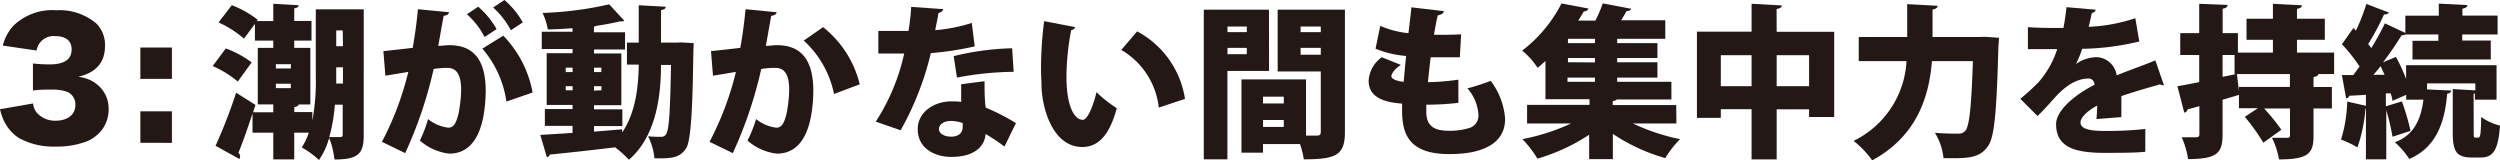
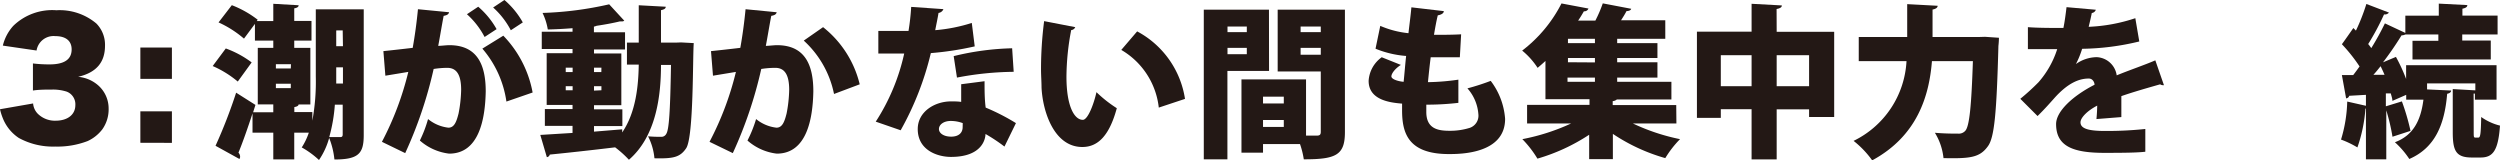
<svg xmlns="http://www.w3.org/2000/svg" viewBox="0 0 289.98 18.6">
  <defs>
    <style>.cls-1{fill:#231815;}</style>
  </defs>
  <title>アセット 4</title>
  <g id="レイヤー_2" data-name="レイヤー 2">
    <g id="レイヤー_1-2" data-name="レイヤー 1">
      <path class="cls-1" d="M3.84,12a1.92,1.92,0,0,0,.51,1.16A2.82,2.82,0,0,0,6.44,14c1.41,0,2.3-.71,2.3-1.81a1.57,1.57,0,0,0-1-1.56,5.22,5.22,0,0,0-1.69-.24c-.71,0-1.52,0-2.23.11V7.36a15.89,15.89,0,0,0,1.92.11c1.72,0,2.57-.58,2.57-1.74,0-1-.69-1.54-1.89-1.54A2,2,0,0,0,4.24,5.86L.33,5.29A5.21,5.21,0,0,1,1.54,3a6.48,6.48,0,0,1,5-1.81,6.6,6.6,0,0,1,4.64,1.54,3.51,3.51,0,0,1,1,2.57c0,1.92-1,3.12-3.12,3.61a4.08,4.08,0,0,1,2.34,1,3.57,3.57,0,0,1,1.2,2.68A4,4,0,0,1,11.87,15a4.53,4.53,0,0,1-1.7,1.36A9.77,9.77,0,0,1,6.4,17a8.22,8.22,0,0,1-4.22-1A4.91,4.91,0,0,1,.31,13.67a6.72,6.72,0,0,1-.31-1Z" />
      <path class="cls-1" d="M19.94,9.15H16.28V5.51h3.66Zm-3.66,7.41V12.91h3.66v3.66Z" />
      <path class="cls-1" d="M26.19,5.62a11.49,11.49,0,0,1,3,1.62L27.58,9.46a11.91,11.91,0,0,0-2.91-1.8Zm16-4.54V15.67c0,2.13-.59,2.83-3.4,2.83A9.2,9.2,0,0,0,38.18,16,8.53,8.53,0,0,1,37,18.56a10.16,10.16,0,0,0-2-1.46,7.46,7.46,0,0,0,.82-1.71H34.13v3.1H31.7v-3.1H29.29V13.15c-.55,1.69-1.12,3.31-1.63,4.56a.68.68,0,0,1,.19.44.46.46,0,0,1-.08.29L25,16.91a58.66,58.66,0,0,0,2.39-6.16l2.24,1.42-.27.85H31.7v-.91h-1.8V5.55h1.8V4.71H29.57V2.77L28.3,4.48A12.29,12.29,0,0,0,25.35,2.6l1.54-2a11.86,11.86,0,0,1,3,1.69l-.11.15H31.7v-2l2.94.17c0,.19-.17.3-.51.36V2.43h2V4.71h-2v.84H36v6.57H34.63c0,.15-.19.25-.49.3V13h2.09v1a25.1,25.1,0,0,0,.4-5.13V1.08ZM33.75,7.45H32v.49h1.73ZM32,9.71v.51h1.73V9.71Zm7.75,2.43h-.91a18.79,18.79,0,0,1-.65,3.76c.51,0,1.08,0,1.29,0s.27-.1.27-.32Zm0-8.61H39V5.36h.78ZM39,7.81V9.69h.78V7.81Z" />
      <path class="cls-1" d="M52.09,1.42c-.06.27-.3.36-.63.42-.17.85-.42,2.39-.63,3.48.32,0,.95-.08,1.29-.08,3.27,0,4.22,2.32,4.22,5.36v0c-.06,3.23-.78,7.22-4.24,7.22a6.23,6.23,0,0,1-3.4-1.52,14.39,14.39,0,0,0,.95-2.49,4.56,4.56,0,0,0,2.36,1c.67,0,.93-.65,1.18-1.65a15.85,15.85,0,0,0,.3-2.74c0-1.75-.53-2.55-1.61-2.55A10.34,10.34,0,0,0,50.3,8,48.8,48.8,0,0,1,47,17.76L44.3,16.45a35.14,35.14,0,0,0,3.06-8.11l-2.66.44-.23-2.85c.78-.08,2.32-.25,3.4-.38.25-1.39.46-2.93.61-4.48ZM55.47.78a9.57,9.57,0,0,1,2.13,2.6l-1.39.91a9.35,9.35,0,0,0-2.05-2.64Zm3.27,11a12,12,0,0,0-2.79-6.14l2.43-1.5a12.82,12.82,0,0,1,3.4,6.59ZM58.51,0a9.58,9.58,0,0,1,2.13,2.6l-1.39.91A9.35,9.35,0,0,0,57.2.87Z" />
      <path class="cls-1" d="M79,4.92,80.47,5c-.13,1.52,0,10.81-.87,12.18-.72,1.08-1.52,1.23-3.69,1.18a7,7,0,0,0-.74-2.55c.63.06,1.16.06,1.5.06a.63.63,0,0,0,.61-.34c.32-.48.46-2.55.55-8H76.67c0,3.63-.57,8.28-3.72,11a12.34,12.34,0,0,0-1.6-1.44c-2.81.34-5.66.65-7.58.84a.4.4,0,0,1-.34.3l-.76-2.58,3.74-.23v-.82H63.2V12.65h3.21v-.48h-3v-6h3V5.68H62.84v-2h3.57V3.27c-1,.08-1.94.13-2.87.15a7,7,0,0,0-.61-1.92,39.84,39.84,0,0,0,7.73-1l1.75,1.9a.4.4,0,0,1-.29.08.78.78,0,0,1-.21,0c-.78.19-1.69.36-2.7.51a2.28,2.28,0,0,1-.32.1v.65h3.61v2H68.9v.46h3.17v6H68.9v.48h3.29v1.94H68.9v.65L72.17,15v.36C73.78,13,74.05,9.9,74.09,7.49H72.72V4.94h1.37V.61l3.13.17c0,.21-.17.32-.55.4V4.94h1.8ZM65.62,7.85v.51h.8V7.85Zm0,2.62h.8V10h-.8Zm4.14-2.62H68.9v.51h.85Zm0,2.62V10H68.9v.51Z" />
      <path class="cls-1" d="M90.09,1.42c-.06.27-.3.36-.63.42-.17.85-.42,2.39-.63,3.48.32,0,.95-.08,1.29-.08,3.27,0,4.22,2.32,4.22,5.36v0c-.06,3.23-.78,7.22-4.24,7.22a6.23,6.23,0,0,1-3.4-1.52,14.43,14.43,0,0,0,1-2.49,4.56,4.56,0,0,0,2.36,1c.67,0,.93-.65,1.18-1.65a15.85,15.85,0,0,0,.3-2.74c0-1.75-.53-2.55-1.61-2.55A10.34,10.34,0,0,0,88.3,8,48.8,48.8,0,0,1,85,17.76L82.3,16.45a35.14,35.14,0,0,0,3.06-8.11l-2.66.44-.23-2.85c.78-.08,2.32-.25,3.4-.38.25-1.39.46-2.93.61-4.48Zm6.65,9.48a11.43,11.43,0,0,0-3.51-6.19l2.24-1.56a12.05,12.05,0,0,1,4.25,6.63Z" />
      <path class="cls-1" d="M109.43,1.06a.71.71,0,0,1-.57.44c-.09.59-.29,1.5-.38,2a19,19,0,0,0,4.24-.84l.34,2.72a36,36,0,0,1-5.09.78,34.59,34.59,0,0,1-3.5,8.95l-2.89-1a23.93,23.93,0,0,0,3.3-7.9h-3V3.59h3.5A27,27,0,0,0,105.69.8Zm4.77,8.36c0,1,0,2.07.13,3.06a24.65,24.65,0,0,1,3.51,1.8L116.51,17a20.15,20.15,0,0,0-2.2-1.46c0,.49-.32,2.66-4,2.66-1.58,0-3.86-.78-3.86-3.23,0-2,1.94-3.21,3.88-3.21.38,0,.76,0,1.16.06,0-.51,0-1.37,0-2.05Zm-2.53,4.86a4,4,0,0,0-1.39-.25c-.82,0-1.35.42-1.37.91s.53.91,1.42.91,1.33-.46,1.33-1.1Zm5.91-5.95A36.35,36.35,0,0,0,111,9l-.38-2.49a31.4,31.4,0,0,1,6.78-.91Z" />
      <path class="cls-1" d="M124.72,3.15a.55.55,0,0,1-.47.34,29.33,29.33,0,0,0-.55,5.41c0,3.46.93,5,1.9,5,.59,0,1.29-1.88,1.58-3.21a14.7,14.7,0,0,0,2.36,1.86c-.87,3.21-2.2,4.5-4,4.5-3.23,0-4.58-4-4.73-6.88,0-.67-.06-1.39-.06-2.15a43.61,43.61,0,0,1,.36-5.57Zm9.69,9.33a8.87,8.87,0,0,0-4.35-6.69l1.84-2.15a10.7,10.7,0,0,1,5.55,7.83Z" />
      <path class="cls-1" d="M147.2,8.23h-4.83V18.48h-2.74V1.12h7.56Zm-2.58-5.15h-2.24v.65h2.24Zm-2.24,3.21h2.24V5.55h-2.24ZM156,1.12V15.33c0,2.68-1.06,3.15-4.77,3.15a9.88,9.88,0,0,0-.44-1.77H146.5v1H144V9.21h7.49v6.52h1.25c.34,0,.46-.11.46-.44v-7h-5V1.12Zm-7.09,10.09H146.5V12h2.41Zm-2.41,3.51h2.41v-.8H146.5ZM153.2,3.08h-2.34v.65h2.34Zm-2.34,3.27h2.34v-.8h-2.34Z" />
      <path class="cls-1" d="M169.16,11.93a31.61,31.61,0,0,1-3.72.21c0,.3,0,.55,0,.85,0,2,1.44,2.18,2.72,2.18a7.61,7.61,0,0,0,2.32-.34,1.49,1.49,0,0,0,1-1.58,5.05,5.05,0,0,0-1.27-3,26.41,26.41,0,0,0,2.7-.87,8.22,8.22,0,0,1,1.67,4.41c0,4.08-5.26,4.08-6.52,4.08-4.77,0-5.43-2.49-5.43-5.09,0-.34,0-.53,0-.76-1.27-.11-3.88-.36-3.88-2.64a3.63,3.63,0,0,1,1.52-2.74l2.22.89c-.67.42-1.1,1-1.1,1.33s.76.57,1.42.63c.1-.93.17-1.92.29-3a11.69,11.69,0,0,1-3.55-.84L160.1,3a11,11,0,0,0,3.27.85c.11-1,.25-2,.34-3l3.76.44c0,.25-.29.42-.7.49-.15.61-.3,1.42-.44,2.26.82,0,2.2,0,3.15-.06l-.15,2.66c-.44,0-1.06,0-1.67,0l-1.71,0c-.13,1-.23,2-.32,2.89a26.89,26.89,0,0,0,3.53-.29Z" />
      <path class="cls-1" d="M194.45,14.32H189.4a23.73,23.73,0,0,0,5.47,1.82,11.82,11.82,0,0,0-1.71,2.2,21.34,21.34,0,0,1-6.08-2.81v2.93h-2.75V15.63a22.07,22.07,0,0,1-6,2.77,12.29,12.29,0,0,0-1.75-2.26,24.4,24.4,0,0,0,5.66-1.82h-5.11V12.16h7.24v-.65h-5.11V7.07q-.43.4-.91.8a8.64,8.64,0,0,0-1.79-2A16,16,0,0,0,181.12.4l3.13.59a.51.51,0,0,1-.53.32c-.21.36-.42.72-.67,1.08h2a15.35,15.35,0,0,0,.86-2l3.3.63c-.06.17-.23.25-.55.27-.17.34-.4.7-.63,1.06h5.13V4.5h-5.58V5h4.67V6.73h-4.67v.49h4.67V9h-4.67v.49h6.29v2.05h-6.33a.86.86,0,0,1-.48.19v.46h7.37ZM185,5V4.5h-3.13V5Zm0,2.24V6.73h-3.13v.49ZM181.82,9v.49H185V9Z" />
      <path class="cls-1" d="M206.08,3.69h6.67v9.88h-2.91v-.89h-3.76v5.81h-2.91V12.67H199.6v1h-2.77v-10h6.34V.44l3.51.19c0,.21-.19.34-.61.42ZM199.6,10h3.57V6.4H199.6Zm6.48,0h3.76V6.4h-3.76Z" />
      <path class="cls-1" d="M230.25,4.27l1.61.11a9,9,0,0,1-.06.95c-.21,7.77-.46,10.66-1.24,11.66-.95,1.31-2.11,1.41-5.13,1.35a6.9,6.9,0,0,0-1-2.94c1.14.1,2.18.1,2.7.1a1,1,0,0,0,.82-.32c.49-.51.72-2.91.89-8.09h-4.75c-.32,4-1.67,8.66-6.93,11.51A11.13,11.13,0,0,0,215,16.34a10.92,10.92,0,0,0,6.14-9.25H215.6V4.29h5.62V.48l3.53.19c0,.21-.19.36-.59.44V4.29h5.43Z" />
      <path class="cls-1" d="M251,9.88a.47.47,0,0,1-.15,0,.57.57,0,0,1-.29-.1c-1.41.4-3.19.91-4.5,1.37,0,.36,0,.74,0,1.14s0,.82,0,1.29l-2.89.23c.06-.59.08-1.1.09-1.56-1.18.61-1.94,1.42-1.94,1.94,0,.72.91,1,2.83,1a42.49,42.49,0,0,0,4.69-.23l0,2.64c-.93.11-2.51.13-4.75.13-3.67,0-5.6-.78-5.6-3.34,0-1.44,1.86-3.23,4.46-4.56,0-.25-.19-.72-.67-.72-1.2,0-2.49.59-4,2.28-.44.49-1.1,1.25-1.94,2.07l-2-2a25.79,25.79,0,0,0,2.11-1.92,10.76,10.76,0,0,0,2.17-3.84c-.68,0-1,0-1.94,0-.51,0-1,0-1.46,0V3.15c1,.08,2.39.09,3.25.09l.87,0c.15-.74.25-1.48.36-2.41l3.4.3a.57.57,0,0,1-.47.38c-.1.53-.23,1.06-.36,1.6a19.55,19.55,0,0,0,5.41-1l.46,2.7a29.56,29.56,0,0,1-6.63.85,10.37,10.37,0,0,1-.72,1.77h0a4.25,4.25,0,0,1,2.39-.8,2.45,2.45,0,0,1,2.34,2.11C247,8.13,248.7,7.56,250,7Z" />
-       <path class="cls-1" d="M270.74,8.59h-1.84c0,.17-.19.29-.55.34v1.16h2.13v2.49h-2.13v3.21c0,2-.61,2.7-4,2.7a9.45,9.45,0,0,0-.82-2.51c.65,0,1.5,0,1.75,0s.34-.06.34-.28V12.58h-3a24.18,24.18,0,0,1,2,2.47l-2.09,1.5a24.24,24.24,0,0,0-2.15-3l1.52-1H259.7V11l-1.9.57V15.6c0,2.17-.65,2.85-4,2.85a9.82,9.82,0,0,0-.74-2.53c.66,0,1.44,0,1.69,0s.36-.1.36-.36V12.31c-.49.15-1,.27-1.37.38a.49.49,0,0,1-.38.38L252.56,10c.7-.11,1.56-.28,2.53-.48V6.38h-2.2V3.84h2.2V.44l3.29.13c0,.23-.17.38-.57.44V3.84h1.77V6.1h4.06V4.62h-3.06V2.17h3.06V.44L267,.61c0,.23-.17.34-.57.42V2.17h3.23V4.62h-3.23V6.1h4.31ZM257.8,6.38V8.91l1.58-.32h-.19V6.38Zm1.9,3.7h5.91V8.59h-6.14l.23,2h0Z" />
      <path class="cls-1" d="M286.93,15.29c0,.59,0,.67.21.67h.32c.23,0,.3-.3.34-2.39a6.37,6.37,0,0,0,2.18,1c-.21,2.91-.82,3.7-2.26,3.7h-1c-1.84,0-2.22-.76-2.22-2.94v-5l2.62.15V9.67h-5.6v.7l2.79.13c0,.19-.17.32-.46.38-.3,3.65-1.46,6.29-4.39,7.56a10.06,10.06,0,0,0-1.67-1.94c2.13-.8,3-2.51,3.31-4.94h-2V11l-1.6.7c0-.27-.11-.55-.19-.87l-.57,0v1.5l1.86-.57a26.13,26.13,0,0,1,1,3.42l-2.09.68a23.34,23.34,0,0,0-.72-3.06v5.68h-2.36V12.6h-.06a17.32,17.32,0,0,1-.93,4.5,10.91,10.91,0,0,0-1.9-.91,16.39,16.39,0,0,0,.72-4.41l2.17.49V11l-1.94.11a.4.4,0,0,1-.36.3l-.49-2.7h1.31c.25-.32.49-.65.74-1a18.5,18.5,0,0,0-2.05-2.58c.46-.63.89-1.25,1.33-1.88l.3.3A22.91,22.91,0,0,0,274.48.46l2.62,1a.61.61,0,0,1-.57.21,29.12,29.12,0,0,1-1.84,3.44c.13.15.25.32.36.47a32,32,0,0,0,1.58-2.87L279,3.82v-2h3.88V.42l3.31.17c0,.21-.17.34-.57.42v.8h4.08V4H285.6v.7h3.31v2.2h-9.08V4.73h3V4H279a1,1,0,0,1-.44.1,37.31,37.31,0,0,1-2.15,3.13l1.5-.63a19.51,19.51,0,0,1,1.18,2.56V7.56h10.49v4h-2.51v-.7l-.15,0ZM276.59,8.68q-.23-.54-.46-1c-.29.36-.55.7-.84,1Z" />
    </g>
  </g>
</svg>